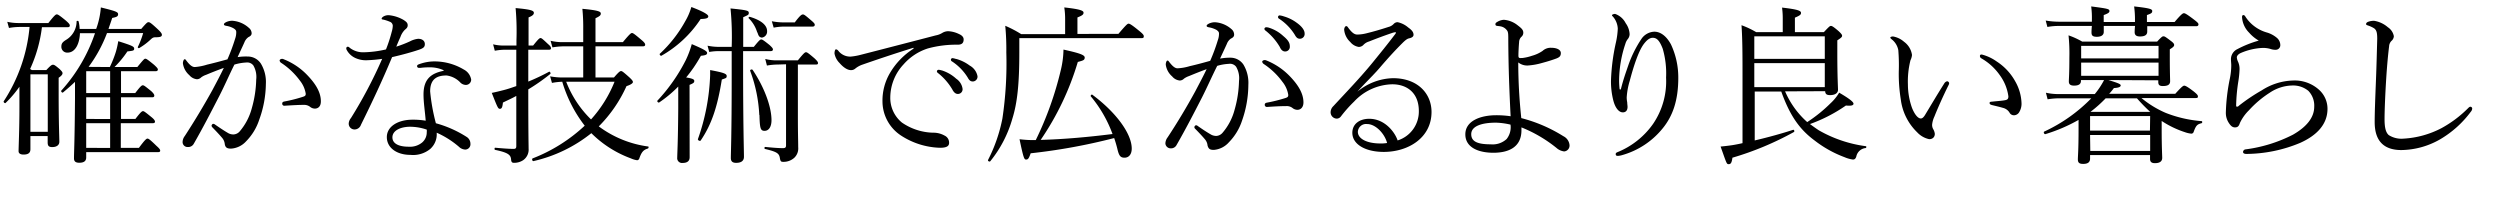
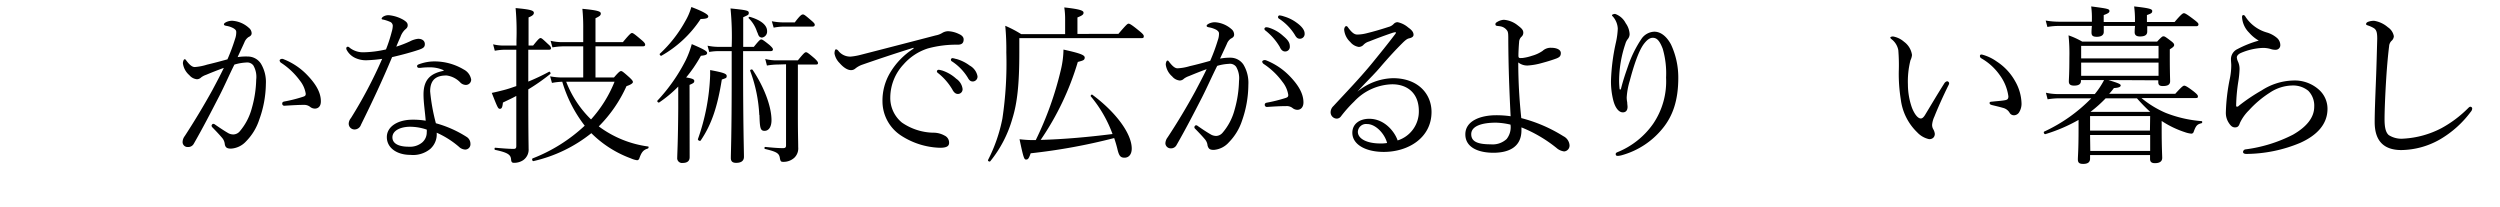
<svg xmlns="http://www.w3.org/2000/svg" viewBox="0 0 471 39">
  <title>アートボード 2 のコピー 2</title>
-   <path d="M5.73,28.12c0,.7-.44,1-1.3,1-.58,0-.93-.22-.93-.63,0-.8.16-4.05.16-8.23,0-1.3,0-2.61,0-3.92a20.33,20.33,0,0,1-2.61,3.06c-.12.13-.44-.16-.35-.32a30.65,30.65,0,0,0,4.87-14h-2a11.38,11.38,0,0,0-1.88.19L1.37,4.11a9.58,9.58,0,0,0,2.26.23H9.11c1.18-1.5,1.4-1.63,1.59-1.63s.45.13,1.72,1.18c.57.51.73.7.73.92s-.13.32-.44.32H7.9A26.5,26.5,0,0,1,5.67,13L6,13.2H8.73c.92-1,1.08-1,1.27-1s.38.09,1.24.82c.42.42.54.58.54.77s-.12.45-.73.86v3.06c0,5.42.13,8.16.13,9,0,.6-.48,1-1.34,1-.64,0-.86-.22-.86-.89V25.63H5.73ZM9,14H5.73V24.83H9Zm11.69-1.37a20.68,20.68,0,0,0,1.14-2.87,16.38,16.38,0,0,0,.45-2c2.61.83,3,1,3,1.41S25,9.56,24,9.69a18.15,18.15,0,0,1-2.42,2.93h4.3c1.15-1.4,1.31-1.56,1.5-1.56s.44.16,1.65,1.15c.58.54.71.7.71.89s-.13.32-.45.32H22.8v4.11h2.68c1-1.3,1.21-1.46,1.43-1.46s.41.16,1.56,1.08c.48.45.6.67.6.86s-.09.32-.41.32H22.8v4.08h2.71c1-1.31,1.24-1.47,1.43-1.47s.41.16,1.59,1.12c.51.41.67.67.67.86s-.13.29-.44.29h-6v4.65h3.41c1.18-1.59,1.43-1.75,1.62-1.75s.45.16,1.69,1.37c.54.48.7.7.7.89s-.09.29-.41.29H16.24v1c0,.67-.41,1-1.3,1-.71,0-1-.26-1-.83,0-1.18.13-3.13.19-11.32,0-1.05,0-2.07,0-3.09-.7.67-1.43,1.31-2.26,2-.16.13-.44-.22-.32-.35A30.86,30.86,0,0,0,17.9,6.25H15.06C15,8.19,14.2,9.91,12.74,9.91A1.09,1.09,0,0,1,11.56,8.8c0-.58.19-.86.92-1.31a4.06,4.06,0,0,0,1.95-3.44c0-.16.35-.16.38,0A6.49,6.49,0,0,1,15,5.45h3.12A15.09,15.09,0,0,0,19,1.4c2.84.7,3.25.86,3.25,1.28s-.29.54-1.11.7c-.23.73-.48,1.4-.7,2.07h6.17c1-1.15,1.15-1.27,1.37-1.27s.45.12,1.79,1.37c.63.6.73.83.73,1,0,.35-.29.47-1.18.47-.44,0-.6.1-1,.48a11.67,11.67,0,0,1-2.1,1.56c-.09.07-.32-.09-.25-.22a15.31,15.31,0,0,0,1-2.61H20.16a25.92,25.92,0,0,1-3.47,6.37Zm.06,4.91V13.42H16.24v4.11Zm0,4.88V18.33H16.24v4.08Zm0,5.45V23.21H16.24v4.65Z" />
  <path d="M46.65,10.65A2.94,2.94,0,0,1,49.16,12a6.68,6.68,0,0,1,.93,3.8,20.27,20.27,0,0,1-1.25,6.75,10.38,10.38,0,0,1-2.48,4.08A4.19,4.19,0,0,1,43.53,28c-.74,0-1.06-.19-1.18-.83A2.12,2.12,0,0,0,41.87,26c-.51-.6-1.08-1.21-1.85-2a.48.48,0,0,1-.16-.32c0-.13.16-.35.32-.35a.6.6,0,0,1,.35.15c.93.64,1.69,1.15,2.52,1.63a2,2,0,0,0,.92.22,1.64,1.64,0,0,0,1.21-.6,11.06,11.06,0,0,0,2.26-4.34A21.18,21.18,0,0,0,48.27,15a4.32,4.32,0,0,0-.54-2.67,1.46,1.46,0,0,0-1.37-.55,9.18,9.18,0,0,0-2.2.39c-1,2-1.88,4.05-2.83,5.89-1.66,3.22-3.09,6-4.81,9a1.19,1.19,0,0,1-1.12.64.94.94,0,0,1-1-.89,1.92,1.92,0,0,1,.41-1.18C36.68,22.76,38.4,19.89,40,17c.83-1.56,1.53-2.87,2.17-4.21-1.18.42-2.42.92-3.35,1.31a3.2,3.2,0,0,0-.92.48,1.16,1.16,0,0,1-.8.35,2.15,2.15,0,0,1-1.43-.77,3.57,3.57,0,0,1-1.21-2.23c0-.35.16-.77.32-.77s.19.07.35.29c.57.74,1.05,1.18,1.56,1.18A9.92,9.92,0,0,0,39,12.18c1.12-.26,2.33-.58,3.85-1a35.23,35.23,0,0,0,1.44-3.86,3.65,3.65,0,0,0,.22-1.24c0-.29-.06-.45-.48-.73a4.09,4.09,0,0,0-1.4-.48c-.32-.07-.44-.13-.44-.29s.19-.29.41-.41a2.71,2.71,0,0,1,1.15-.26A5.17,5.17,0,0,1,46.9,5.26a1.34,1.34,0,0,1,.51,1c0,.32-.19.54-.6.73a2.19,2.19,0,0,0-.77,1c-.38.86-.83,1.78-1.27,2.77A9.59,9.59,0,0,1,46.65,10.65Zm12.67,9.81a1.42,1.42,0,0,1-.92-.35,1.82,1.82,0,0,0-1.18-.35c-1,0-2.14.07-3.6.16a.39.39,0,0,1-.45-.41c0-.19.1-.32.35-.38a26.88,26.88,0,0,0,3.57-.9c.38-.12.51-.22.51-.57a5.2,5.2,0,0,0-1.08-2.45A13.62,13.62,0,0,0,53,11.86a.64.64,0,0,1-.32-.45c0-.16.19-.32.47-.32a.54.54,0,0,1,.29.07,12.46,12.46,0,0,1,4.46,3c1.34,1.4,2.55,3.06,2.55,4.9C60.47,20.05,59.93,20.46,59.32,20.46Z" />
  <path d="M69.12,11.35a4.77,4.77,0,0,1-2.23-.45A3.48,3.48,0,0,1,65.3,9.37a.67.67,0,0,1-.06-.32.31.31,0,0,1,.25-.25.48.48,0,0,1,.38.19,4.08,4.08,0,0,0,2.68.86,20.14,20.14,0,0,0,4.17-.54A27.21,27.21,0,0,0,73.8,6,4.4,4.4,0,0,0,74,4.85a.84.84,0,0,0-.6-.77,6.65,6.65,0,0,0-1.31-.41c-.12,0-.19-.07-.19-.16s.13-.26.26-.35a1.85,1.85,0,0,1,1.18-.29,6.83,6.83,0,0,1,2.7.89c.48.32.77.54.77,1,0,.32-.13.54-.51.83A3.54,3.54,0,0,0,75.43,7c-.23.48-.51,1.15-.77,1.79a21.48,21.48,0,0,0,2.58-1,4.31,4.31,0,0,1,1.53-.48c.83,0,1.27.42,1.27,1s-.31.79-1.17,1.08c-1.12.38-3.06.93-5,1.37C72,15.24,70.11,19.25,68,23.52a1.28,1.28,0,0,1-1.15.87,1.09,1.09,0,0,1-1.15-1.15,1.78,1.78,0,0,1,.42-1A85.8,85.8,0,0,0,72,11.09,26.38,26.38,0,0,1,69.12,11.35Zm14.46,1.88a6.2,6.2,0,0,0-2.8-.54,11.09,11.09,0,0,0-1.5.09,2.41,2.41,0,0,1-.41,0,.32.32,0,0,1-.29-.35c0-.12.13-.25.32-.31a8.33,8.33,0,0,1,3-.55,10.76,10.76,0,0,1,5.48,1.53A2.62,2.62,0,0,1,88.77,15a1,1,0,0,1-1,1,1.52,1.52,0,0,1-1-.41,4.36,4.36,0,0,0-2.64-1.37c-1.53,0-3.09.44-3.09,3a36.26,36.26,0,0,0,1.08,6A21.09,21.09,0,0,1,88,25.85a1.53,1.53,0,0,1,.63,1.24,1,1,0,0,1-1,1.09,1.87,1.87,0,0,1-1.18-.54A17,17,0,0,0,82.27,25a3.68,3.68,0,0,1-1.21,3.06,5.09,5.09,0,0,1-3.72,1.12c-2.61,0-4.46-1.34-4.46-3.35s2.1-3.28,4.84-3.28a14,14,0,0,1,2.48.19c-.12-1.66-.41-3.38-.41-4.94,0-3,1.53-4,3.79-4.46ZM77.27,23.88c-1.78,0-3.34.7-3.34,2,0,1,.89,1.76,3.09,1.76a3.6,3.6,0,0,0,2.52-.8,2.5,2.5,0,0,0,.86-1.94,2.2,2.2,0,0,0,0-.48A9.73,9.73,0,0,0,77.27,23.88Z" />
  <path d="M99.53,17.5c0,8.22.06,9.59.06,10.49a2.42,2.42,0,0,1-1,2.17,3,3,0,0,1-1.82.51c-.29,0-.45-.16-.48-.61-.06-.89-.57-1.31-3-1.82-.16,0-.16-.41,0-.41,1.75.16,2.8.22,3.47.22.38,0,.51-.13.51-.54V18.07c-.8.45-1.66.83-2.52,1.25-.09.89-.22,1.18-.57,1.18s-.45-.26-1.53-3c.67-.13,1.43-.32,2.29-.54s1.56-.48,2.33-.74V9.37H95a10.82,10.82,0,0,0-1.78.19L92.9,8.35a8.23,8.23,0,0,0,2.1.23h2.3v-1a49.53,49.53,0,0,0-.16-6.06c2.8.26,3.44.45,3.44.9,0,.28-.19.54-1,.86V8.58h.86c1-1.25,1.21-1.41,1.4-1.41s.38.16,1.43,1.15c.42.35.54.57.54.76s-.09.29-.41.29H99.53v6a40.61,40.61,0,0,0,3.91-1.85c.16-.09.39.29.23.42a38.37,38.37,0,0,1-4.14,2.9Zm16.14-2.9c.93-1.08,1.15-1.21,1.34-1.21s.38.13,1.56,1.18c.54.51.67.7.67.89s-.32.48-1.21.77a25.55,25.55,0,0,1-5.22,7.58,20,20,0,0,0,9.3,3.79c.15,0,.09.36-.07.39-.83.25-1.18.67-1.59,1.85a.47.47,0,0,1-.41.35,4.31,4.31,0,0,1-1.18-.35,20.62,20.62,0,0,1-7.45-4.75,27,27,0,0,1-10.9,5.26c-.22.06-.35-.42-.16-.51a30.54,30.54,0,0,0,9.81-6.16,25.19,25.19,0,0,1-4.23-8.28,12.39,12.39,0,0,0-1.94.22l-.35-1.24a12.59,12.59,0,0,0,2.51.22h3.73V8.73h-3.7a13,13,0,0,0-2.1.2l-.35-1.25a9.13,9.13,0,0,0,2.39.26h3.76V5.48a35.36,35.36,0,0,0-.16-3.82c3.12.29,3.47.54,3.47.89s-.22.51-1,.89v4.5h5.16c1.3-1.56,1.53-1.72,1.72-1.72s.44.16,1.78,1.3c.57.48.7.7.7.9s-.13.31-.44.31h-8.92V14.6Zm-9,.8a20,20,0,0,0,4.68,7.1,23.77,23.77,0,0,0,4.43-7.1Z" />
  <path d="M129.93,29.61c0,.7-.41,1.09-1.34,1.09a.9.9,0,0,1-1-1c0-.64.15-2.93.19-9.34,0-1.34,0-2.71,0-4.05a23.23,23.23,0,0,1-3.6,3c-.16.09-.45-.22-.32-.35a32.78,32.78,0,0,0,5.35-7.65,17.73,17.73,0,0,0,1.12-3c2.35,1,2.89,1.34,2.89,1.66s-.25.45-1.17.54a26.22,26.22,0,0,1-2.78,4.08c1.31.22,1.53.38,1.53.67s-.12.41-.89.73Zm-5.6-19.5A24.32,24.32,0,0,0,129.1,4a11.25,11.25,0,0,0,1.15-2.68c2.1.79,3.19,1.4,3.19,1.75s-.36.48-1.44.51a21.47,21.47,0,0,1-7.39,6.92C124.45,10.58,124.17,10.23,124.33,10.11Zm7.16,16.09a40.07,40.07,0,0,0,2.3-12c0-.28,0-.57,0-1,2.58.48,3.12.7,3.12,1.12s-.16.38-.92.67c-.8,5-1.88,8.41-4,11.51C131.84,26.62,131.43,26.43,131.49,26.2ZM140,12c0,12,.16,16.17.16,17.54,0,.76-.51,1.14-1.47,1.14-.73,0-1-.32-1-.92,0-1,.16-4.4.16-15V9.63h-2.32a10.45,10.45,0,0,0-1.91.16l-.32-1.18a10.63,10.63,0,0,0,2.19.22h2.36a54.9,54.9,0,0,0-.22-7.24c3.18.32,3.44.42,3.44.83s-.13.39-1.05.83V8.83h2c1-1.24,1.21-1.4,1.4-1.4s.45.16,1.56,1.05c.48.45.64.64.64.83s-.13.32-.41.32H140Zm2.67-5.86a6.25,6.25,0,0,0-1.62-2.71c-.1-.1.09-.29.22-.26,2.23.67,3.25,1.63,3.25,2.68a1.15,1.15,0,0,1-1,1.24C143.08,7,142.92,6.85,142.7,6.09Zm.38,15.55a27.35,27.35,0,0,0-1.72-8.35c-.06-.22.35-.35.48-.16,2.1,3.13,3.54,6.83,3.54,9.47,0,1.24-.51,2-1.31,2S143.15,24.1,143.08,21.64Zm3.44-9.53a12.51,12.51,0,0,0-2,.19l-.32-1.24a8.49,8.49,0,0,0,2.26.26h3.89c1.11-1.37,1.33-1.53,1.53-1.53s.44.16,1.59,1.14c.51.48.67.7.67.9s-.1.28-.42.28h-3.37v9.5c0,3.8.06,4.69.06,6.06a2.43,2.43,0,0,1-.73,2,3,3,0,0,1-2.14.77c-.38,0-.47-.13-.57-.64-.13-.92-.48-1.24-2.8-1.78-.16,0-.13-.39,0-.39,1.59.16,2.55.23,3.38.23.41,0,.57-.13.57-.51V12.11ZM145.41,4a11.55,11.55,0,0,0,2.16.22h2.17c1-1.34,1.31-1.5,1.53-1.5s.44.16,1.59,1.15c.48.41.64.6.64.79s-.1.35-.42.35h-5.47a10.18,10.18,0,0,0-1.85.2Z" />
  <path d="M172.09,9c-3.51,1.09-7.1,2.3-9.56,3.16a4.4,4.4,0,0,0-1.36.73,1.2,1.2,0,0,1-.86.32c-.55,0-1.31-.38-2.14-1.34a3.4,3.4,0,0,1-.95-1.78c0-.45.12-.8.28-.8a.69.69,0,0,1,.42.25,2.81,2.81,0,0,0,2.39,1.12,11.5,11.5,0,0,0,1.91-.35c4.61-1.18,9.39-2.42,14.07-3.64a3.56,3.56,0,0,0,1.24-.47,2.19,2.19,0,0,1,1.09-.32,5.14,5.14,0,0,1,2.07.54c.44.19.86.51.86,1,0,.67-.32,1-1.12,1a20.3,20.3,0,0,0-5.6.7,10.19,10.19,0,0,0-4.59,3,9.21,9.21,0,0,0-2.51,6.19,6,6,0,0,0,2.19,4.78A10.81,10.81,0,0,0,175.75,25a4.29,4.29,0,0,1,2.2.54,1.46,1.46,0,0,1,.86,1.37c0,.55-.35.93-1.69.93a14.14,14.14,0,0,1-7.45-2.36,7.7,7.7,0,0,1-3.41-6.31,10.23,10.23,0,0,1,1.43-5.45,13.58,13.58,0,0,1,4.43-4.56Zm5.28,4.24a7.29,7.29,0,0,1,2.78,1.59,2.73,2.73,0,0,1,1.2,1.92.88.88,0,0,1-.89.95c-.41,0-.76-.28-1.05-.86a11.18,11.18,0,0,0-2.67-3.06.48.48,0,0,1-.23-.32.32.32,0,0,1,.35-.31A1.81,1.81,0,0,1,177.37,13.26Zm2.78-2.14a7.67,7.67,0,0,1,2.54,1.25,2.91,2.91,0,0,1,1.47,2,.91.91,0,0,1-.86,1c-.42,0-.67-.16-1-.77a9.73,9.73,0,0,0-2.93-3,.37.37,0,0,1-.22-.31.31.31,0,0,1,.31-.32A4.52,4.52,0,0,1,180.15,11.12Z" />
  <path d="M210.71,6.38c1.53-1.79,1.72-1.92,1.91-1.92s.48.1,2.07,1.41c.73.6.8.76.8,1s-.13.32-.45.32h-23V9.91c0,5.9-.38,9.47-1.31,12.44a22.42,22.42,0,0,1-4.14,8c-.13.2-.54,0-.44-.22a29.52,29.52,0,0,0,2.7-7.78,70.24,70.24,0,0,0,.74-12.49,46.38,46.38,0,0,0-.2-5,20.48,20.48,0,0,1,3,1.57h8.28V3.6a14,14,0,0,0-.16-2.2c3.21.35,3.63.64,3.63,1s-.29.54-1.15.89v3.1Zm-5.19,11.79c-.13-.13.13-.45.28-.32,4.62,3.44,7.42,7.43,7.42,10.14,0,1.08-.54,1.72-1.36,1.72s-1.06-.42-1.37-1.75c-.16-.64-.35-1.28-.58-1.95a110.38,110.38,0,0,1-15.73,2.87c-.35,1-.51,1.18-.86,1.18s-.48-.19-1.24-3.83a21,21,0,0,0,3.06.16,62.77,62.77,0,0,0,4.71-13.16,17.51,17.51,0,0,0,.51-3.89c3,.67,4,1,4,1.5s-.32.57-1.3.83a52.38,52.38,0,0,1-7,14.69c4.52-.13,9-.54,13.54-1.11A23.76,23.76,0,0,0,205.52,18.17Z" />
  <path d="M231.75,10.87a2.94,2.94,0,0,1,2.52,1.31,6.66,6.66,0,0,1,.92,3.79A20.58,20.58,0,0,1,234,22.73a10.45,10.45,0,0,1-2.48,4.08,4.22,4.22,0,0,1-2.84,1.43c-.73,0-1-.19-1.18-.83a2.08,2.08,0,0,0-.47-1.14c-.51-.61-1.09-1.22-1.85-2a.42.42,0,0,1-.16-.32c0-.13.16-.35.32-.35a.58.58,0,0,1,.35.16c.92.64,1.69,1.15,2.51,1.62a2.09,2.09,0,0,0,.93.23,1.65,1.65,0,0,0,1.21-.61,10.94,10.94,0,0,0,2.26-4.33,21.3,21.3,0,0,0,.83-5.42,4.27,4.27,0,0,0-.55-2.68,1.44,1.44,0,0,0-1.36-.54,9.15,9.15,0,0,0-2.2.38c-1,2-1.88,4-2.84,5.9-1.65,3.22-3.09,6-4.81,9a1.17,1.17,0,0,1-1.11.64,1,1,0,0,1-1-.89,1.94,1.94,0,0,1,.42-1.18c1.87-2.84,3.59-5.71,5.19-8.64.82-1.56,1.52-2.87,2.16-4.21-1.18.42-2.42.93-3.34,1.31a3.57,3.57,0,0,0-.93.48,1.14,1.14,0,0,1-.79.35,2.11,2.11,0,0,1-1.43-.77,3.55,3.55,0,0,1-1.21-2.23c0-.35.15-.76.31-.76s.19.06.35.28c.58.74,1.05,1.18,1.56,1.18a9.47,9.47,0,0,0,2.3-.41c1.11-.25,2.32-.57,3.85-1a34.24,34.24,0,0,0,1.43-3.86,3.6,3.6,0,0,0,.23-1.24c0-.28-.07-.44-.48-.73a4.66,4.66,0,0,0-1.4-.48c-.32-.06-.45-.13-.45-.29s.19-.28.42-.41a2.7,2.7,0,0,1,1.14-.26A5.19,5.19,0,0,1,232,5.48a1.34,1.34,0,0,1,.51,1.06c0,.31-.19.54-.61.73a2.14,2.14,0,0,0-.76,1c-.39.86-.83,1.78-1.28,2.77A9.74,9.74,0,0,1,231.75,10.87Zm12.68,9.82a1.5,1.5,0,0,1-.93-.35,1.76,1.76,0,0,0-1.18-.35c-1,0-2.13.06-3.59.16a.4.4,0,0,1-.45-.42c0-.19.1-.32.35-.38a29.05,29.05,0,0,0,3.57-.89c.38-.13.51-.23.51-.58a5.17,5.17,0,0,0-1.09-2.45,13.62,13.62,0,0,0-3.5-3.35.67.67,0,0,1-.32-.45c0-.15.19-.31.48-.31a.64.64,0,0,1,.29.06,12.65,12.65,0,0,1,4.45,3c1.34,1.4,2.55,3.06,2.55,4.91C245.57,20.27,245,20.69,244.43,20.69ZM239,5.2a7.06,7.06,0,0,1,2.77,1.59C242.58,7.46,243,8,243,8.7a.88.88,0,0,1-.89,1c-.41,0-.76-.29-1-.86a11,11,0,0,0-2.67-3.06.53.53,0,0,1-.23-.32.33.33,0,0,1,.35-.32A1.47,1.47,0,0,1,239,5.2Zm2.77-2.14a7.58,7.58,0,0,1,2.55,1.24c.77.55,1.47,1.28,1.47,2a.9.9,0,0,1-.86,1c-.42,0-.67-.16-1-.76a9.73,9.73,0,0,0-2.93-3,.37.37,0,0,1-.22-.32.31.31,0,0,1,.31-.32A4.48,4.48,0,0,1,241.81,3.06Z" />
  <path d="M255.76,17.25a10.91,10.91,0,0,1,6.68-2.52c4.69,0,7.26,2.93,7.26,6.37,0,4.82-4.33,7.52-9,7.52-3.47,0-5.92-1.43-5.92-3.6,0-1.72,1.43-2.64,3.18-2.64,3,0,4.88,2.61,5.35,4.08a5.71,5.71,0,0,0,4-5.52c0-3.54-2.33-5.06-5-5.06a10.13,10.13,0,0,0-7.19,3.25,24.45,24.45,0,0,0-2.49,2.8,1,1,0,0,1-.79.42,1.19,1.19,0,0,1-1.15-1.25A1.6,1.6,0,0,1,251.2,20c2.45-2.65,5.1-5.39,7.39-8.2,1.37-1.69,2.68-3.28,4.27-5.38.22-.29.13-.35,0-.35a3,3,0,0,0-.61.15c-1.43.48-3.05,1.09-4.33,1.6a2.33,2.33,0,0,0-1.08.67,1.2,1.2,0,0,1-.86.35,2.54,2.54,0,0,1-1.59-.93,3.57,3.57,0,0,1-1.15-2.32c0-.32.19-.67.38-.67s.26.12.42.35c.7.92,1.14,1.24,1.69,1.24a7.55,7.55,0,0,0,1.65-.22c1.43-.35,2.77-.74,4.2-1.21a2,2,0,0,0,1-.58,1,1,0,0,1,.73-.32,4.47,4.47,0,0,1,2,1c.64.45,1,.86,1,1.37,0,.32-.25.54-.82.67-.32.07-.61.23-1.31.93-1.05,1.05-2.36,2.42-4.24,4.62-1.17,1.37-2.89,3-4.17,4.46Zm1.81,6.12a1.55,1.55,0,0,0-1.75,1.46c0,1.31,1.69,2.2,4.24,2.2a6.84,6.84,0,0,0,1.27-.09C260.85,25.12,259.13,23.37,257.57,23.37Z" />
  <path d="M286.64,24.54c0,3.32-2.61,4.24-5.29,4.24s-5.28-.92-5.28-3.47,2.87-3.6,5.83-3.6a18.6,18.6,0,0,1,2.7.19c-.25-5-.41-9.21-.44-14.41,0-1.08,0-1.5-.29-1.82a1.9,1.9,0,0,0-1.15-.7c-.31-.06-.47-.06-.66-.09s-.32-.1-.32-.29a.38.38,0,0,1,.22-.38,2.67,2.67,0,0,1,1.37-.48,4.72,4.72,0,0,1,2.55,1c.7.54,1.11.86,1.11,1.43a1,1,0,0,1-.35.77,1.42,1.42,0,0,0-.44,1c-.07.76-.13,2-.13,2.55s.25.45.73.45a8.72,8.72,0,0,0,1.82-.42,6.57,6.57,0,0,0,2-.92A2.24,2.24,0,0,1,292.21,9c1.12,0,1.85.38,1.85,1s-.32.8-.79,1c-.74.28-1.66.57-2.74.86a12.61,12.61,0,0,1-2.68.48,2.7,2.7,0,0,1-1.81-.58,99.6,99.6,0,0,0,.57,10.49,28,28,0,0,1,7.93,3.41,2.07,2.07,0,0,1,1.15,1.59,1.11,1.11,0,0,1-1,1.28,2.68,2.68,0,0,1-1.46-.67A25.76,25.76,0,0,0,286.64,24Zm-4.81-1.43c-2.48,0-4.65.57-4.65,2.17,0,1.4,1.21,1.91,3.67,1.91a3.87,3.87,0,0,0,3-1,3.58,3.58,0,0,0,.73-2.71A13.29,13.29,0,0,0,281.83,23.11Z" />
  <path d="M305.36,16.86c.48-1.94.95-3.19,1.4-4.52a21.86,21.86,0,0,1,2.48-5,3.07,3.07,0,0,1,2.43-1.37c1.24,0,2.35.92,3.15,2.42a14.67,14.67,0,0,1,1.37,6.28c0,4.34-1.09,7.24-2.93,9.5a15.08,15.08,0,0,1-7.71,5.07,3.37,3.37,0,0,1-.76.13c-.26,0-.39-.1-.39-.32s.1-.29.42-.42a15.12,15.12,0,0,0,6.62-5.29,14.22,14.22,0,0,0,2.45-8.73,16.64,16.64,0,0,0-.63-5.42c-.58-1.5-1.09-2.07-1.88-2.07-.61,0-1.15.47-1.69,1.18-1,1.33-1.94,4.24-2.64,6.91a13.5,13.5,0,0,0-.58,3.16,5.07,5.07,0,0,0,.1.92c0,.32.06.61.06.83,0,.74-.38,1.05-.89,1.05-.76,0-1.43-.86-1.78-2.2a14.4,14.4,0,0,1-.45-3.82A38.18,38.18,0,0,1,304.44,8a14.65,14.65,0,0,0,.35-2.61,3.73,3.73,0,0,0-.86-2.2c-.1-.13-.23-.19-.23-.32s.35-.25.58-.25a3.51,3.51,0,0,1,2,1.75,3.8,3.8,0,0,1,.74,2.07,1.49,1.49,0,0,1-.32.89,2.47,2.47,0,0,0-.48.93,22.14,22.14,0,0,0-1.18,6.82c0,.29,0,.89.1,1.75Z" />
-   <path d="M336.31,17.21A16.36,16.36,0,0,0,340.48,23a27,27,0,0,0,4.39-3.54,8.85,8.85,0,0,0,1.63-2c1.91,1.11,2.7,1.75,2.7,2.07s-.38.45-1.43.35A28.87,28.87,0,0,1,341,23.37c.54.41,1.08.79,1.65,1.17a24.1,24.1,0,0,0,8.86,3c.16,0,.12.32,0,.35a2,2,0,0,0-1.78,1.59c-.13.42-.32.58-.64.58a6.19,6.19,0,0,1-1.59-.45,21.35,21.35,0,0,1-5.6-3.12c-2.71-2-4.62-4.5-6.31-9.25h-5v9.22c2.61-.61,5.22-1.34,7.23-2,.19-.07.32.31.16.41a57,57,0,0,1-11.59,4.84c-.13.93-.29,1.22-.7,1.22s-.38-.1-1.53-3.32c.67-.06,1.27-.13,2.13-.25.64-.1,1.31-.23,2-.39V14.66c0-4,0-7.14-.19-9.91a16,16,0,0,1,2.77,1.31h5V3.6c0-.51,0-1.11-.13-2.17,3.18.36,3.57.64,3.57,1s-.26.51-1.15.9V6.06h5.45c1-1.06,1.14-1.18,1.33-1.18s.45.12,1.47,1c.51.48.64.67.64.86s-.1.35-.9.86V10c0,4.53.13,6.34.13,6.92s-.51,1-1.5,1c-.63,0-.89-.2-.92-.74Zm7.48-10.36H330.51v4.24h13.28Zm-13.28,9.57h13.28V11.89H330.51Z" />
  <path d="M361.2,24.93a10.38,10.38,0,0,1-3.09-6.19,30,30,0,0,1-.38-5.29,34.56,34.56,0,0,0-.09-4,3.37,3.37,0,0,0-1.28-2.07c-.19-.16-.22-.22-.22-.32s.26-.19.51-.19a4.25,4.25,0,0,1,2.07,1,3.69,3.69,0,0,1,1.5,2.49,2.86,2.86,0,0,1-.29,1,16.29,16.29,0,0,0-.48,4.56,13.32,13.32,0,0,0,.77,4.4c.57,1.43,1.21,2,1.65,2,.26,0,.48-.16.77-.6.95-1.56,2.32-3.89,3.66-6a.85.85,0,0,1,.54-.41.44.44,0,0,1,.38.35.9.9,0,0,1-.13.41c-1,2-2.13,4.56-2.64,5.87a4.62,4.62,0,0,0-.44,1.56,1.63,1.63,0,0,0,.19.8,2.26,2.26,0,0,1,.32.92c0,.51-.32,1-1.06,1A4.3,4.3,0,0,1,361.2,24.93Zm15-13.33a10.47,10.47,0,0,1,3.47,3.73,8.83,8.83,0,0,1,1.18,4,3.06,3.06,0,0,1-.48,1.88,1.18,1.18,0,0,1-.92.51.94.94,0,0,1-.86-.51,2,2,0,0,0-1.24-.89c-.54-.16-1.21-.32-2-.51-.38-.1-.51-.19-.51-.42s.26-.22.58-.25c.89-.1,1.62-.13,2.32-.26.48-.09.64-.25.64-.73a8.72,8.72,0,0,0-1.59-3.95A10.76,10.76,0,0,0,373.3,11c-.19-.13-.28-.22-.28-.45s.13-.28.35-.28A8.56,8.56,0,0,1,376.2,11.6Z" />
  <path d="M397.21,15.08c1.79.54,2.33.76,2.33,1s-.23.45-1.28.51a13.08,13.08,0,0,1-.89,1.08h12.45c1.24-1.37,1.5-1.53,1.69-1.53s.54.13,1.82,1.12c.63.51.76.7.76.92s-.1.29-.41.29H403.45A18.82,18.82,0,0,0,408,21.26a23.28,23.28,0,0,0,6.78,1.56c.16,0,.16.35,0,.39-.83.22-1.05.41-1.5,1.65a.45.45,0,0,1-.44.32,5.17,5.17,0,0,1-1.21-.28,18,18,0,0,1-4.37-2.11v1.66c0,3.25.1,4.84.1,5.29,0,.67-.48,1-1.37,1-.64,0-.92-.25-.92-.8v-.73H393.77v.67c0,.67-.41,1-1.3,1-.73,0-1-.23-1-.86s.13-1.73.13-5.61c0-.67,0-1.28,0-1.82a30.56,30.56,0,0,1-6.25,2.68c-.22.06-.41-.39-.22-.48A29.94,29.94,0,0,0,394,18.52h-6a14.08,14.08,0,0,0-2.23.19l-.32-1.24a10.63,10.63,0,0,0,2.55.25h6.66a14.93,14.93,0,0,0,1.75-2.64h-4.36v.16c0,.6-.42.89-1.28.89-.67,0-1-.22-1-.77s.1-1.4.1-4.55a32.83,32.83,0,0,0-.16-4.15,14.7,14.7,0,0,1,2.58,1.18h14.11c.86-.92,1-1,1.21-1s.41.13,1.37.86c.51.38.63.57.63.77s-.09.38-.82.82v1.44c0,2.84.06,4.17.06,4.56,0,.64-.41.92-1.37.92-.64,0-.86-.22-.86-.76v-.32Zm7.33-10.14c0,.57,0,.89,0,1,0,.64-.45.93-1.37.93-.67,0-1-.26-1-.8,0-.13,0-.45.07-1.18h-5.89c0,.64,0,1,0,1.12,0,.6-.48.92-1.31.92s-1-.29-1-.83c0-.12,0-.48.07-1.21h-6.12a11.54,11.54,0,0,0-2.26.19l-.32-1.21a15.06,15.06,0,0,0,2.58.22h6.12V3.7a16,16,0,0,0-.13-2.49c3.22.42,3.44.48,3.44.89,0,.23-.19.42-1.08.74v1.3h5.89V3.83a18.49,18.49,0,0,0-.16-2.62c2.83.32,3.41.48,3.41.86s-.2.48-1,.77v1.3h5.22c1.3-1.53,1.56-1.65,1.75-1.65s.48.12,1.91,1.21c.7.54.83.7.83.89s-.1.35-.41.35Zm2.13,3.7H392.09V11h14.58Zm-14.58,5.64h14.58V11.79H392.09Zm13,7.59H393.77v2.74h11.28Zm-11.28,6.56h11.28v-3H393.77Zm11.28-7.36a31.52,31.52,0,0,1-2.49-2.55h-5.89a24.6,24.6,0,0,1-2.86,2.55Z" />
  <path d="M423.73,6.15a4.51,4.51,0,0,1-1.33-2.93c0-.29.12-.38.25-.38s.26.06.42.35a7.14,7.14,0,0,0,4,2.93,5.16,5.16,0,0,1,1.88,1,1.8,1.8,0,0,1,.66,1.37.86.86,0,0,1-.86.89,2.75,2.75,0,0,1-1-.16,5,5,0,0,0-1.53-.19,11.67,11.67,0,0,0-4,.93c-.51.22-.8.54-.8.86a2.4,2.4,0,0,0,.25.86,3.33,3.33,0,0,1,.26,1.37,18,18,0,0,1-.22,2.23,32.73,32.73,0,0,0-.42,4.59c0,.13,0,.22.16.22s.19,0,.38-.19a34,34,0,0,1,4.27-2.87A11.42,11.42,0,0,1,432,15.17,6.82,6.82,0,0,1,437,17a4.81,4.81,0,0,1,1.5,3.5c0,2.91-2,5-5.13,6.41A26.65,26.65,0,0,1,423.23,29c-.36,0-.64-.1-.64-.39a.53.53,0,0,1,.48-.47A27.16,27.16,0,0,0,432,25.37c2.55-1.46,4-3.22,4-5.26a4,4,0,0,0-1.11-3,4.53,4.53,0,0,0-3.09-1,7.85,7.85,0,0,0-4.2,1.37,19.34,19.34,0,0,0-3.89,3.29A8.29,8.29,0,0,0,422,23.17c-.2.61-.42.83-.93.83s-.83-.32-1.21-.92a3.41,3.41,0,0,1-.51-1.85,35.8,35.8,0,0,1,.77-6.5,12.67,12.67,0,0,0,.25-2.43c0-.35-.06-.79-.06-1.21a2.12,2.12,0,0,1,1.24-1.85,20.13,20.13,0,0,1,4-1.59A7.12,7.12,0,0,1,423.73,6.15Z" />
  <path d="M447.39,23c0-2,.13-5,.25-8.13.1-2.52.16-5,.23-7.55,0-1.18-.13-1.66-.61-2a5.45,5.45,0,0,0-1.11-.51c-.26-.09-.38-.13-.38-.28s.12-.32.38-.42a3.13,3.13,0,0,1,1.14-.19,5.17,5.17,0,0,1,2.58,1.21A2.56,2.56,0,0,1,451,6.82a1.25,1.25,0,0,1-.45.89,1.54,1.54,0,0,0-.44,1c-.19,1.53-.38,3.48-.54,6-.19,3-.32,6.09-.32,7.74s.25,2.52.79,3a4.45,4.45,0,0,0,2.77.67A17.51,17.51,0,0,0,460,24.13a21.78,21.78,0,0,0,5-3.76c.16-.16.28-.26.41-.26a.35.35,0,0,1,.35.29.92.92,0,0,1-.25.64,19.37,19.37,0,0,1-5.83,5.23,15,15,0,0,1-7.26,2C449.33,28.27,447.39,26.78,447.39,23Z" />
</svg>